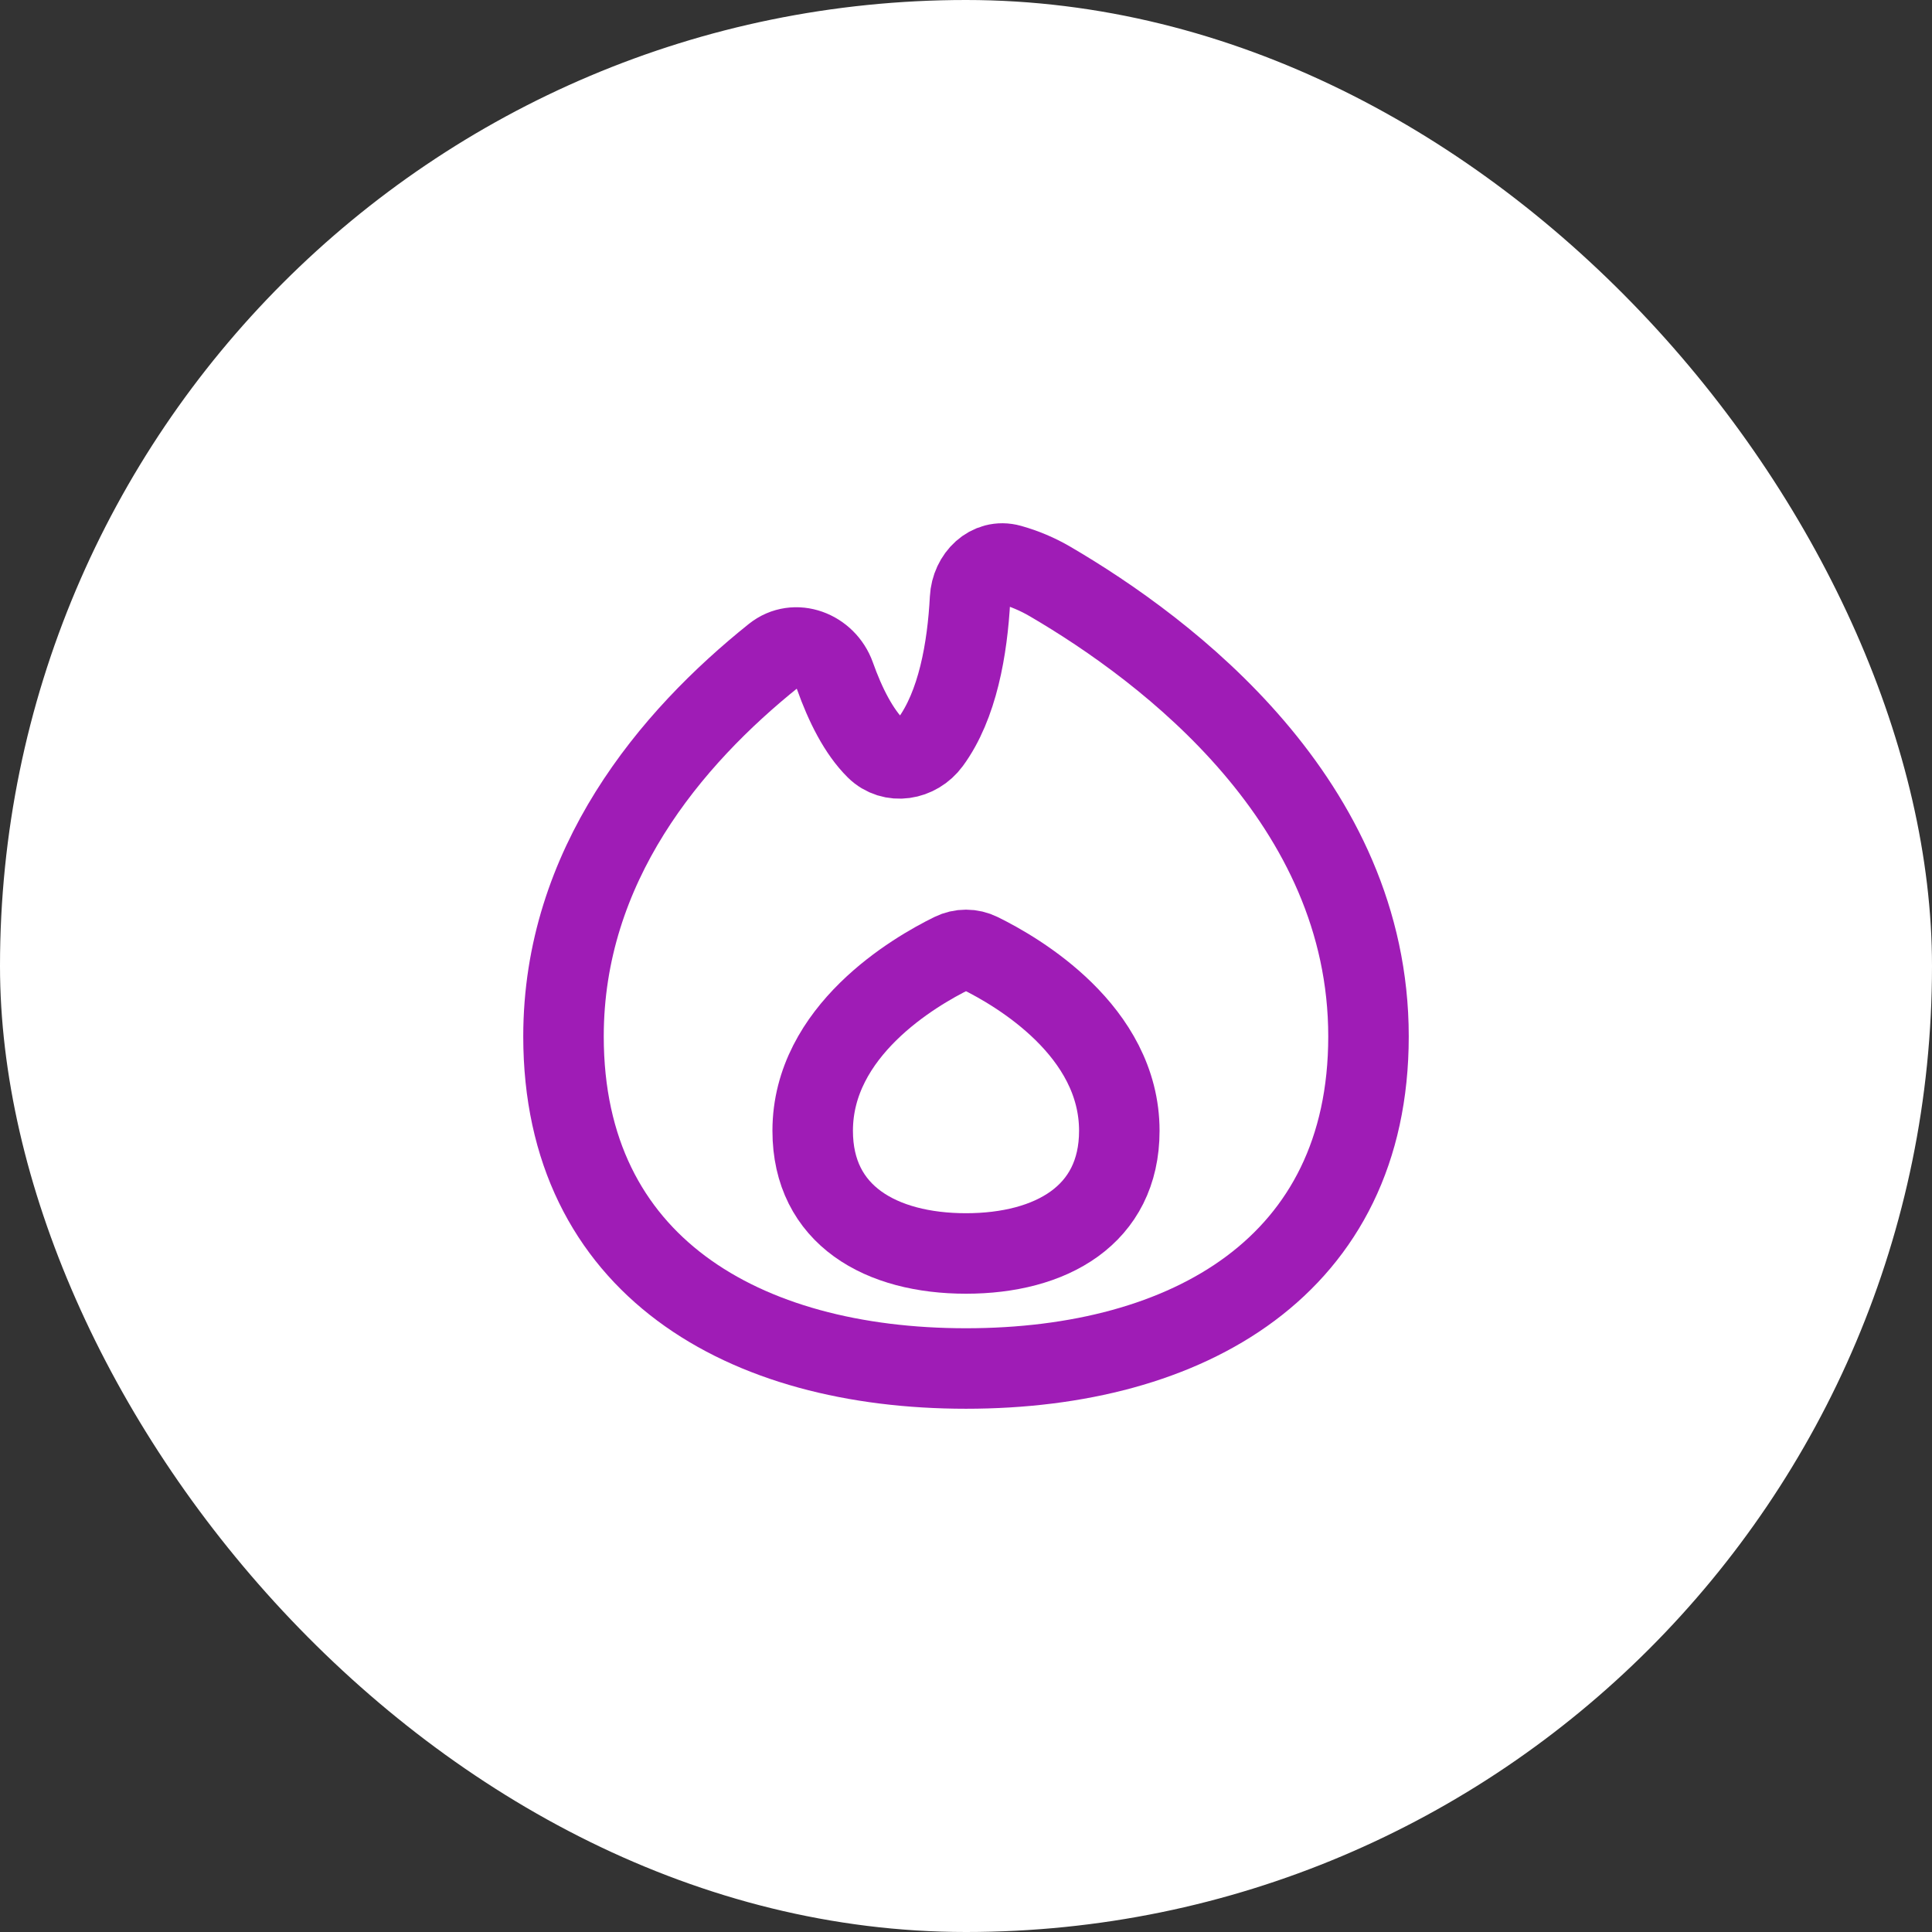
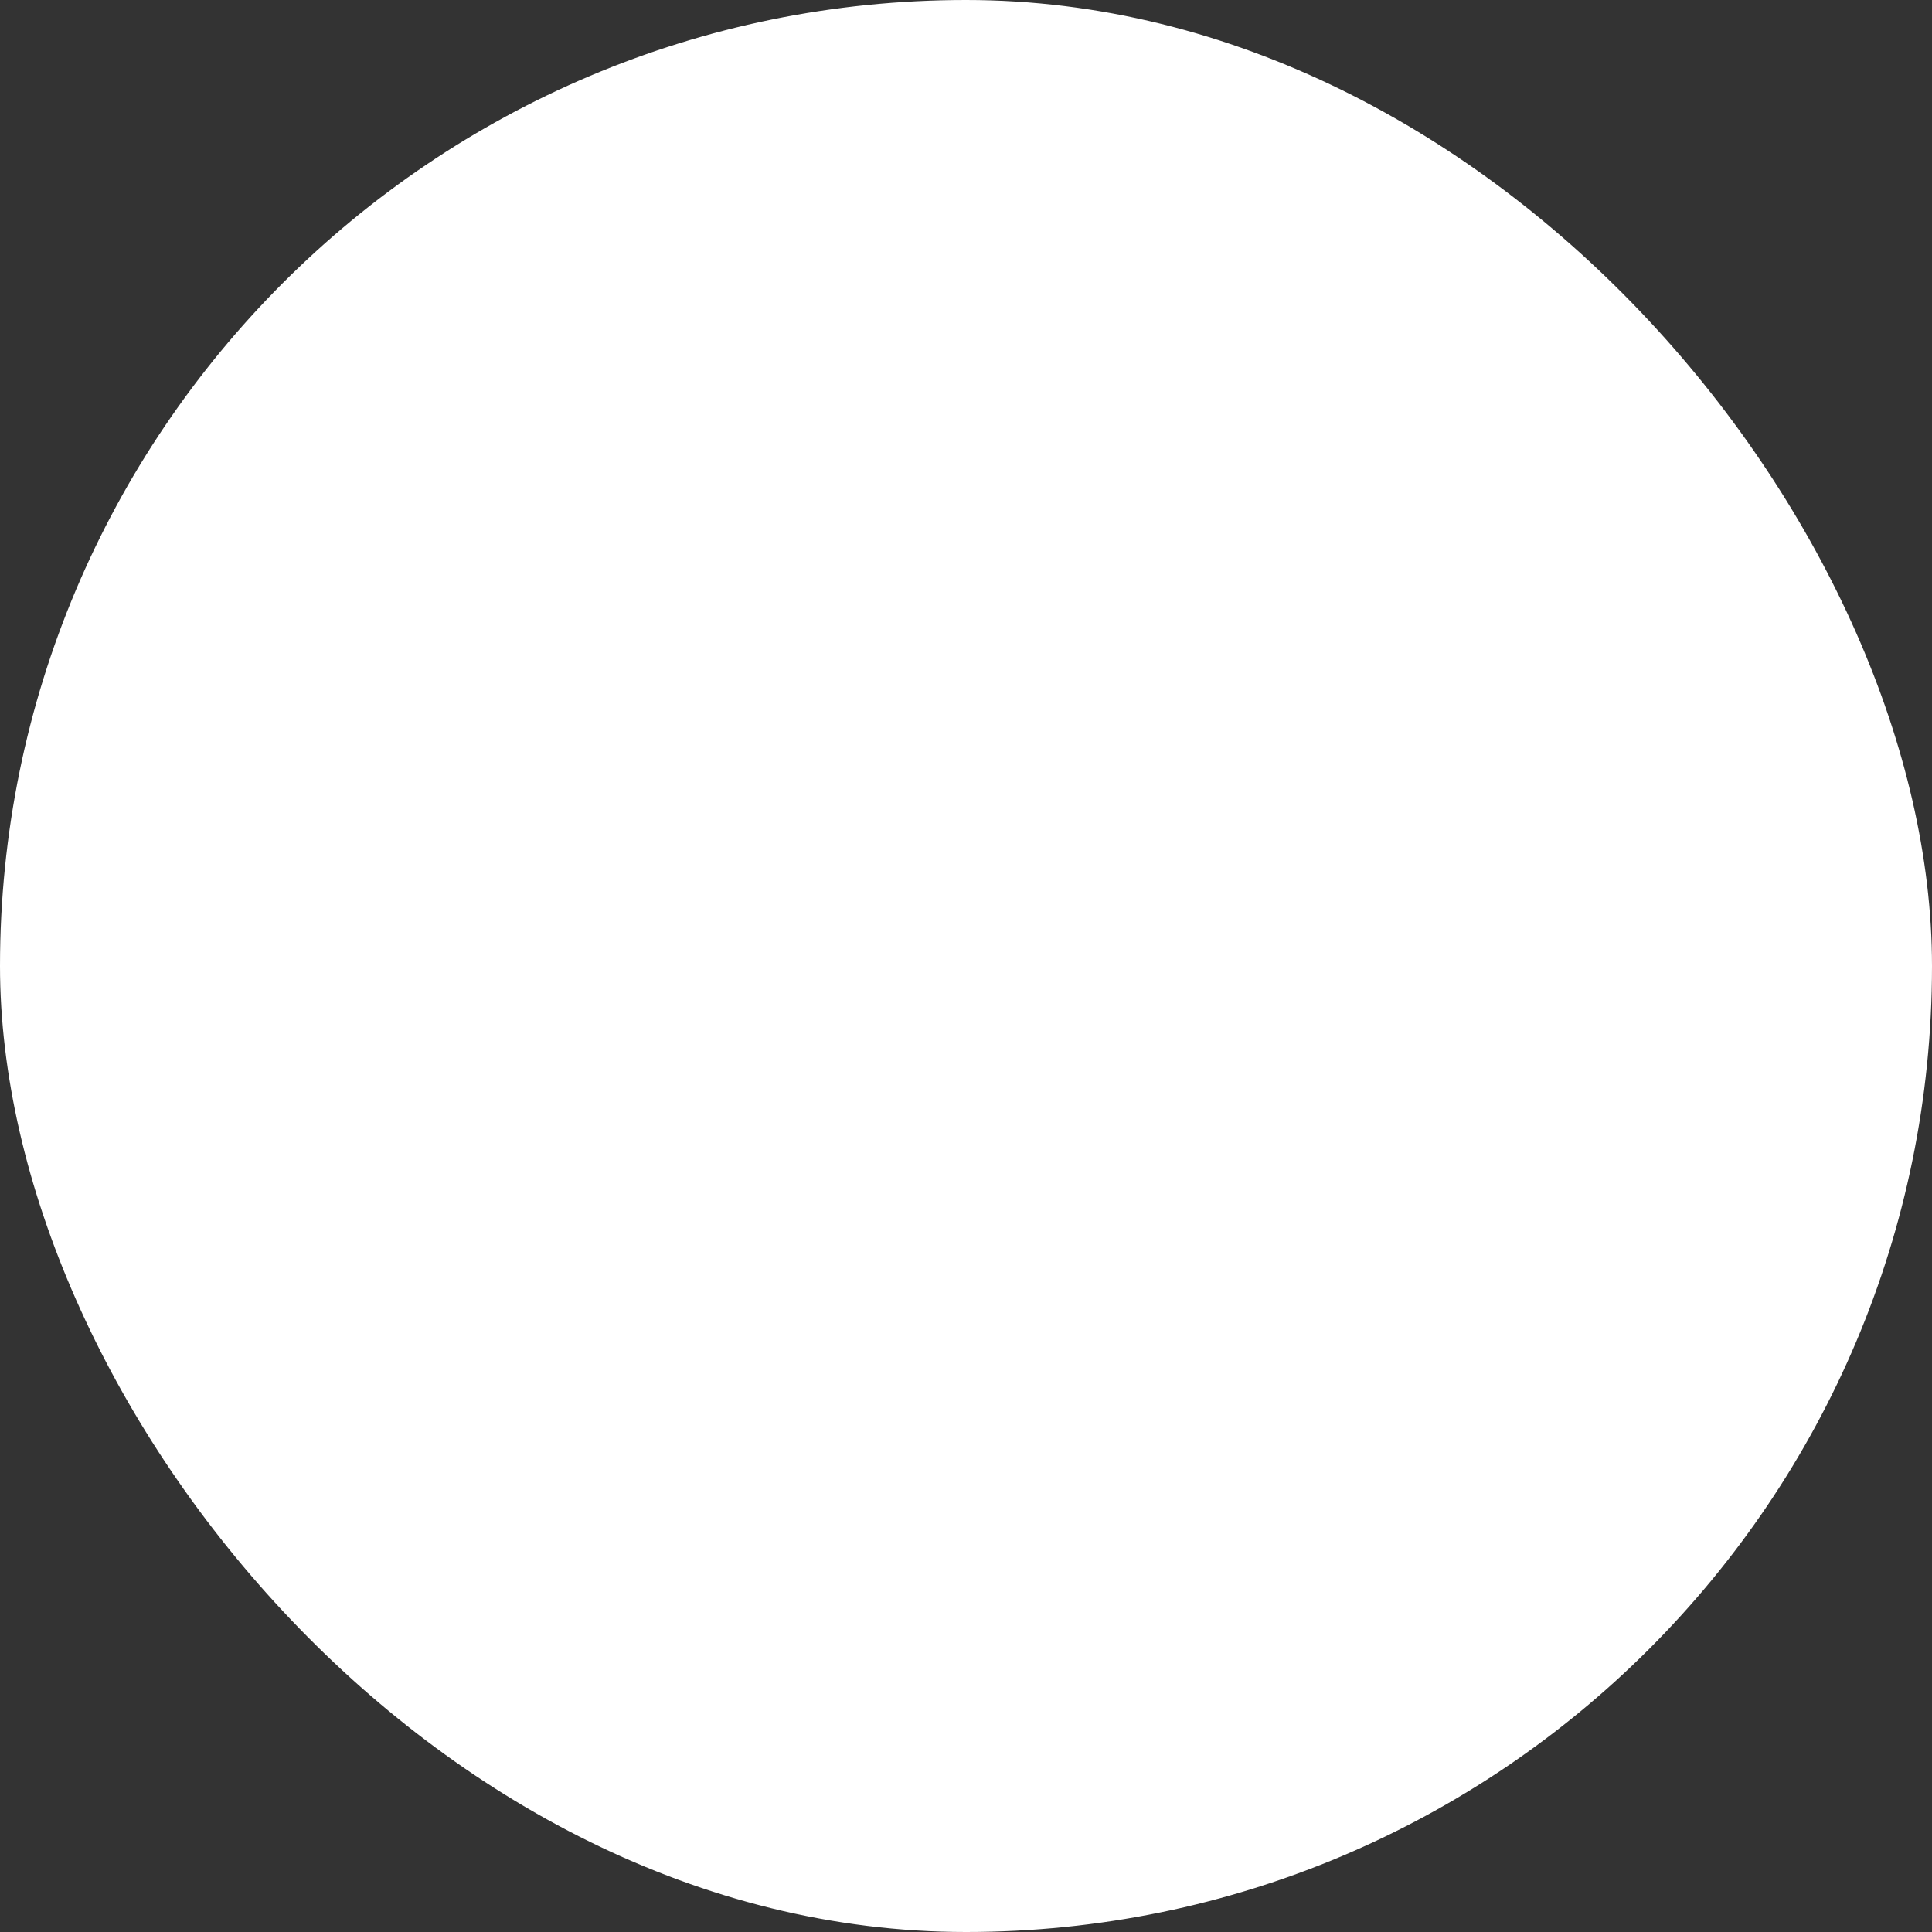
<svg xmlns="http://www.w3.org/2000/svg" width="48" height="48" viewBox="0 0 48 48" fill="none">
  <rect x="0" y="0" width="48" height="48" fill="#333333" stroke="none" />
  <rect width="48" height="48" rx="24" fill="white" />
-   <path d="M25.098 14.028C24.576 13.882 24.129 14.331 24.101 14.872C24.035 16.123 23.791 17.522 23.115 18.441C22.789 18.885 22.158 18.992 21.766 18.605C21.333 18.176 20.999 17.509 20.744 16.792C20.517 16.158 19.754 15.862 19.228 16.283C16.654 18.344 14 21.5 14 25.75C14 31.445 18.477 34 24 34C29.523 34 34 31.445 34 25.75C34 19.93 29.024 16.163 26.092 14.449C25.78 14.266 25.446 14.125 25.098 14.028Z" stroke="#9F1CB6" stroke-width="2" stroke-linecap="round" stroke-linejoin="round" />
-   <path d="M23.654 23.681C23.762 23.628 23.88 23.6 24 23.6C24.12 23.6 24.238 23.628 24.346 23.681C25.285 24.142 27.809 25.613 27.809 28.094C27.809 30.198 26.104 31.142 24 31.142C21.896 31.142 20.191 30.198 20.191 28.094C20.191 25.613 22.715 24.142 23.654 23.681Z" stroke="#9F1CB6" stroke-width="2" stroke-linecap="round" stroke-linejoin="round" />
</svg>